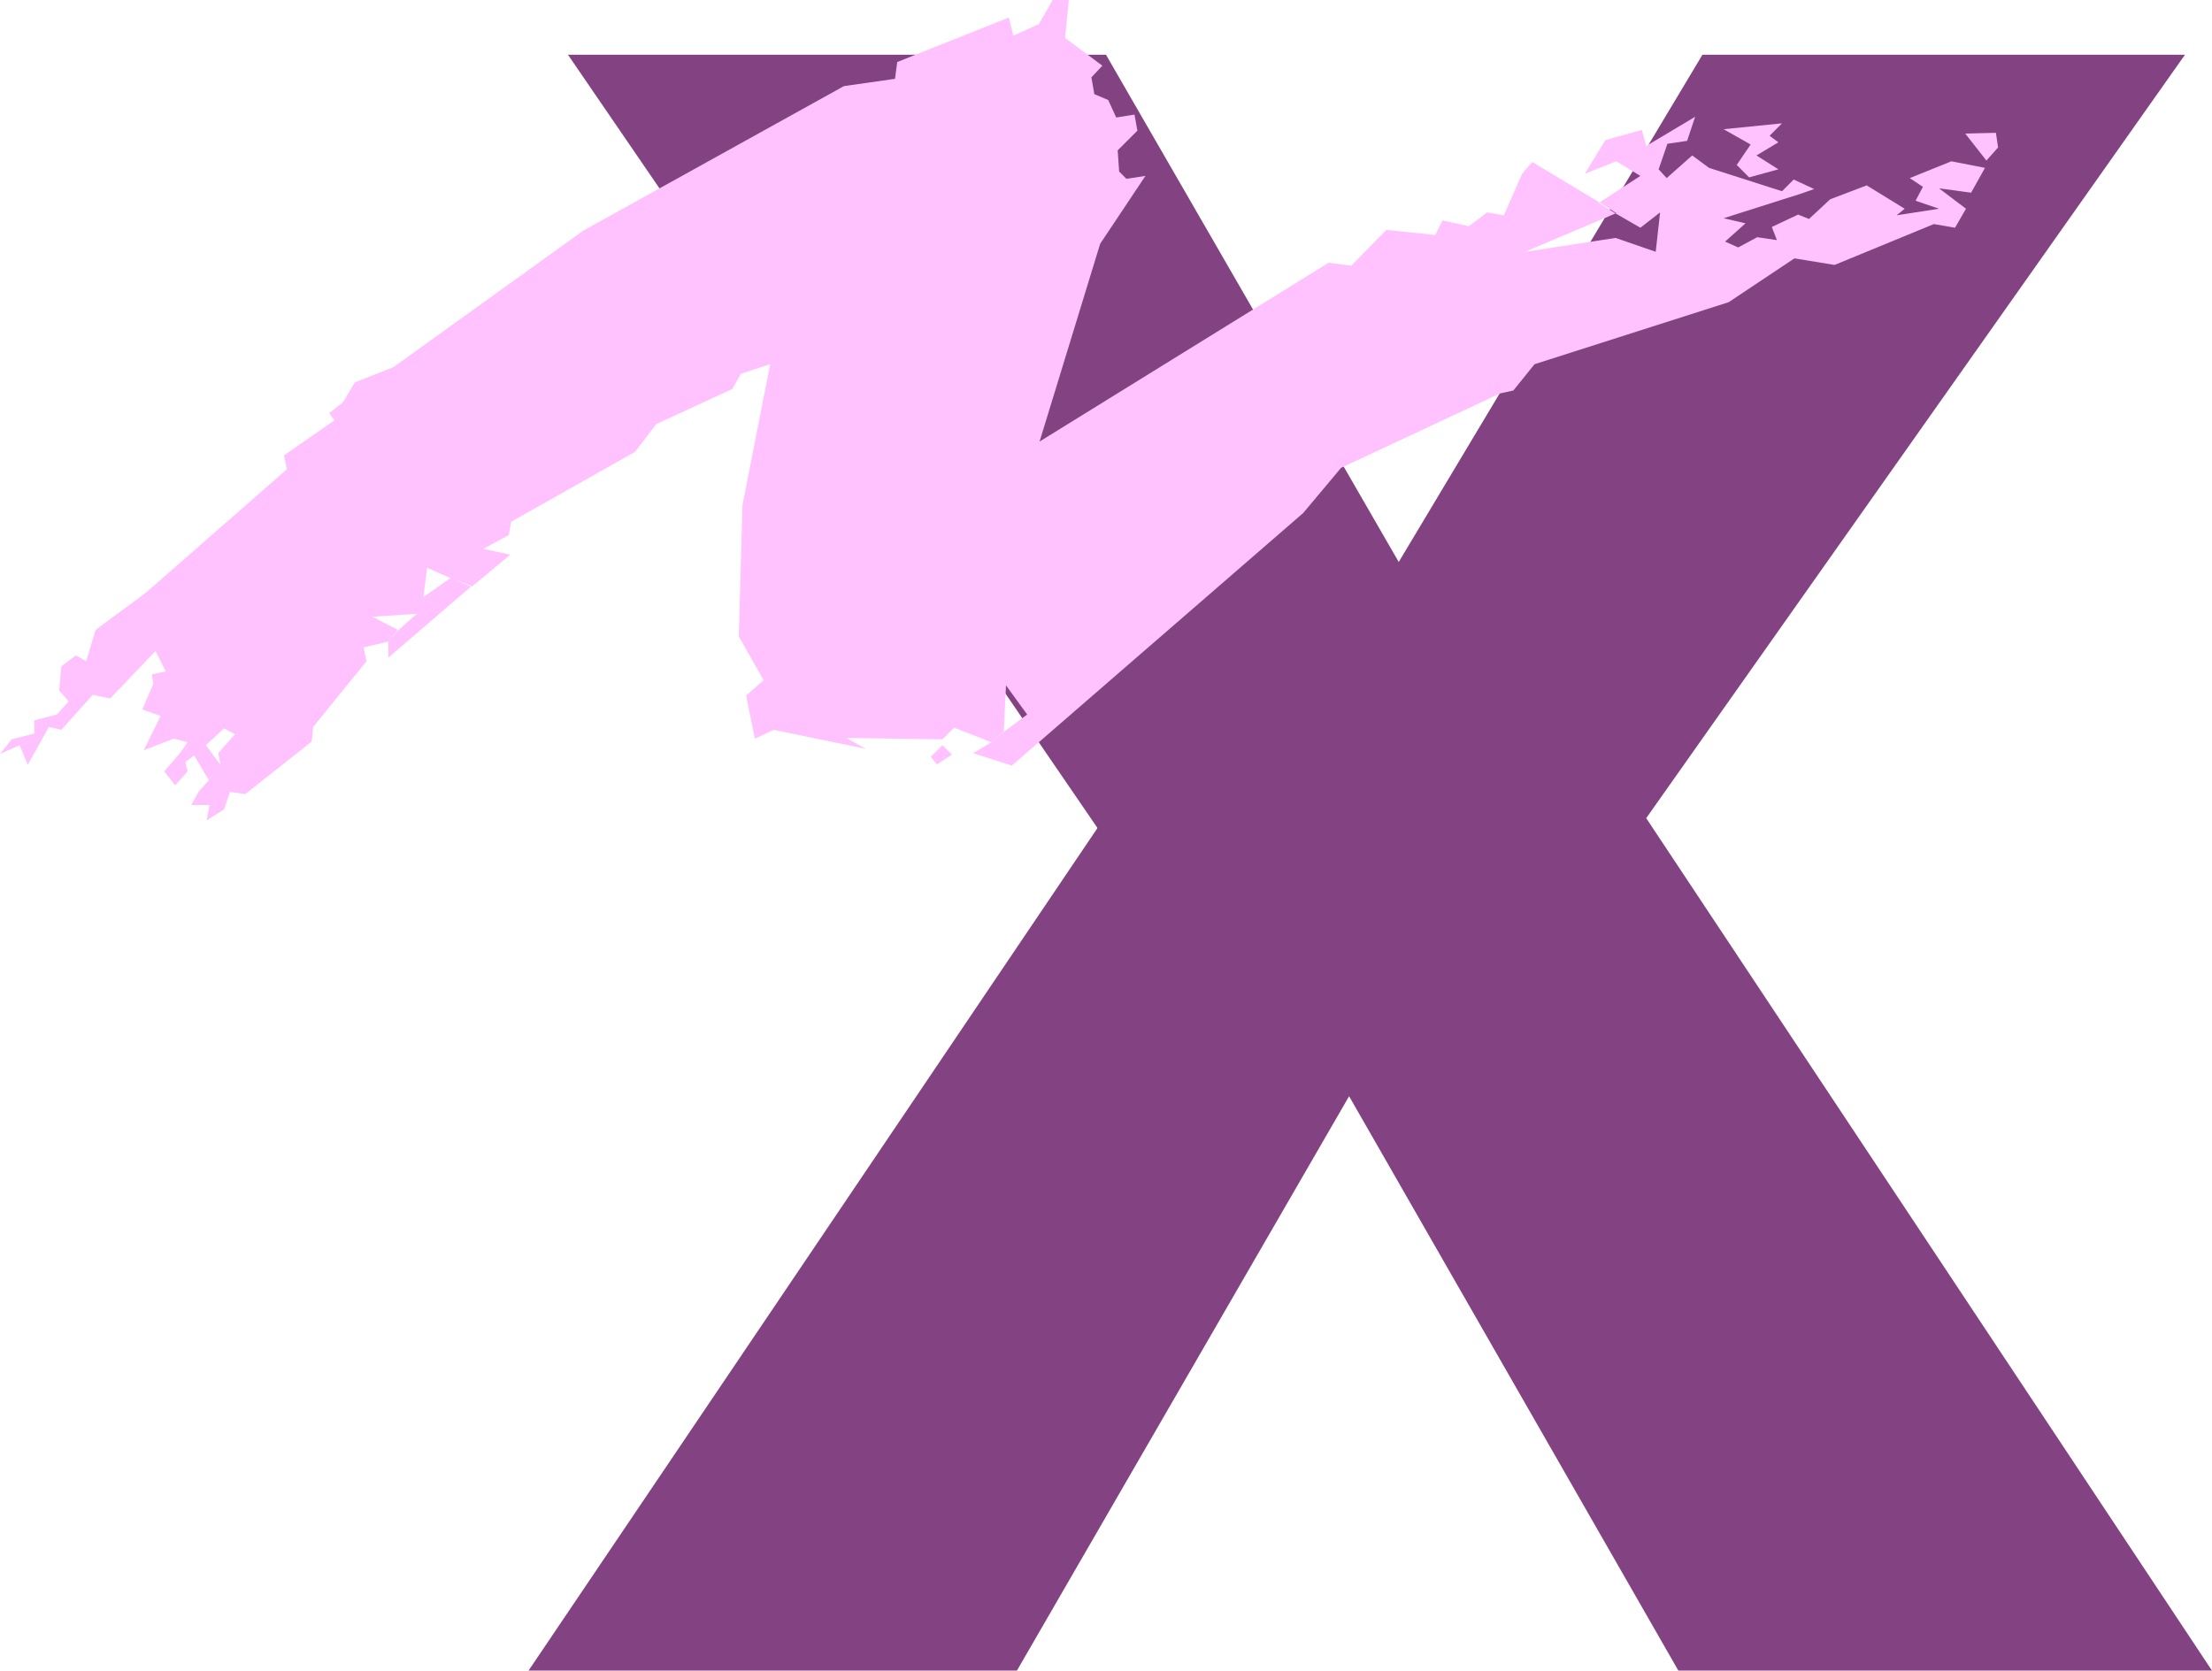
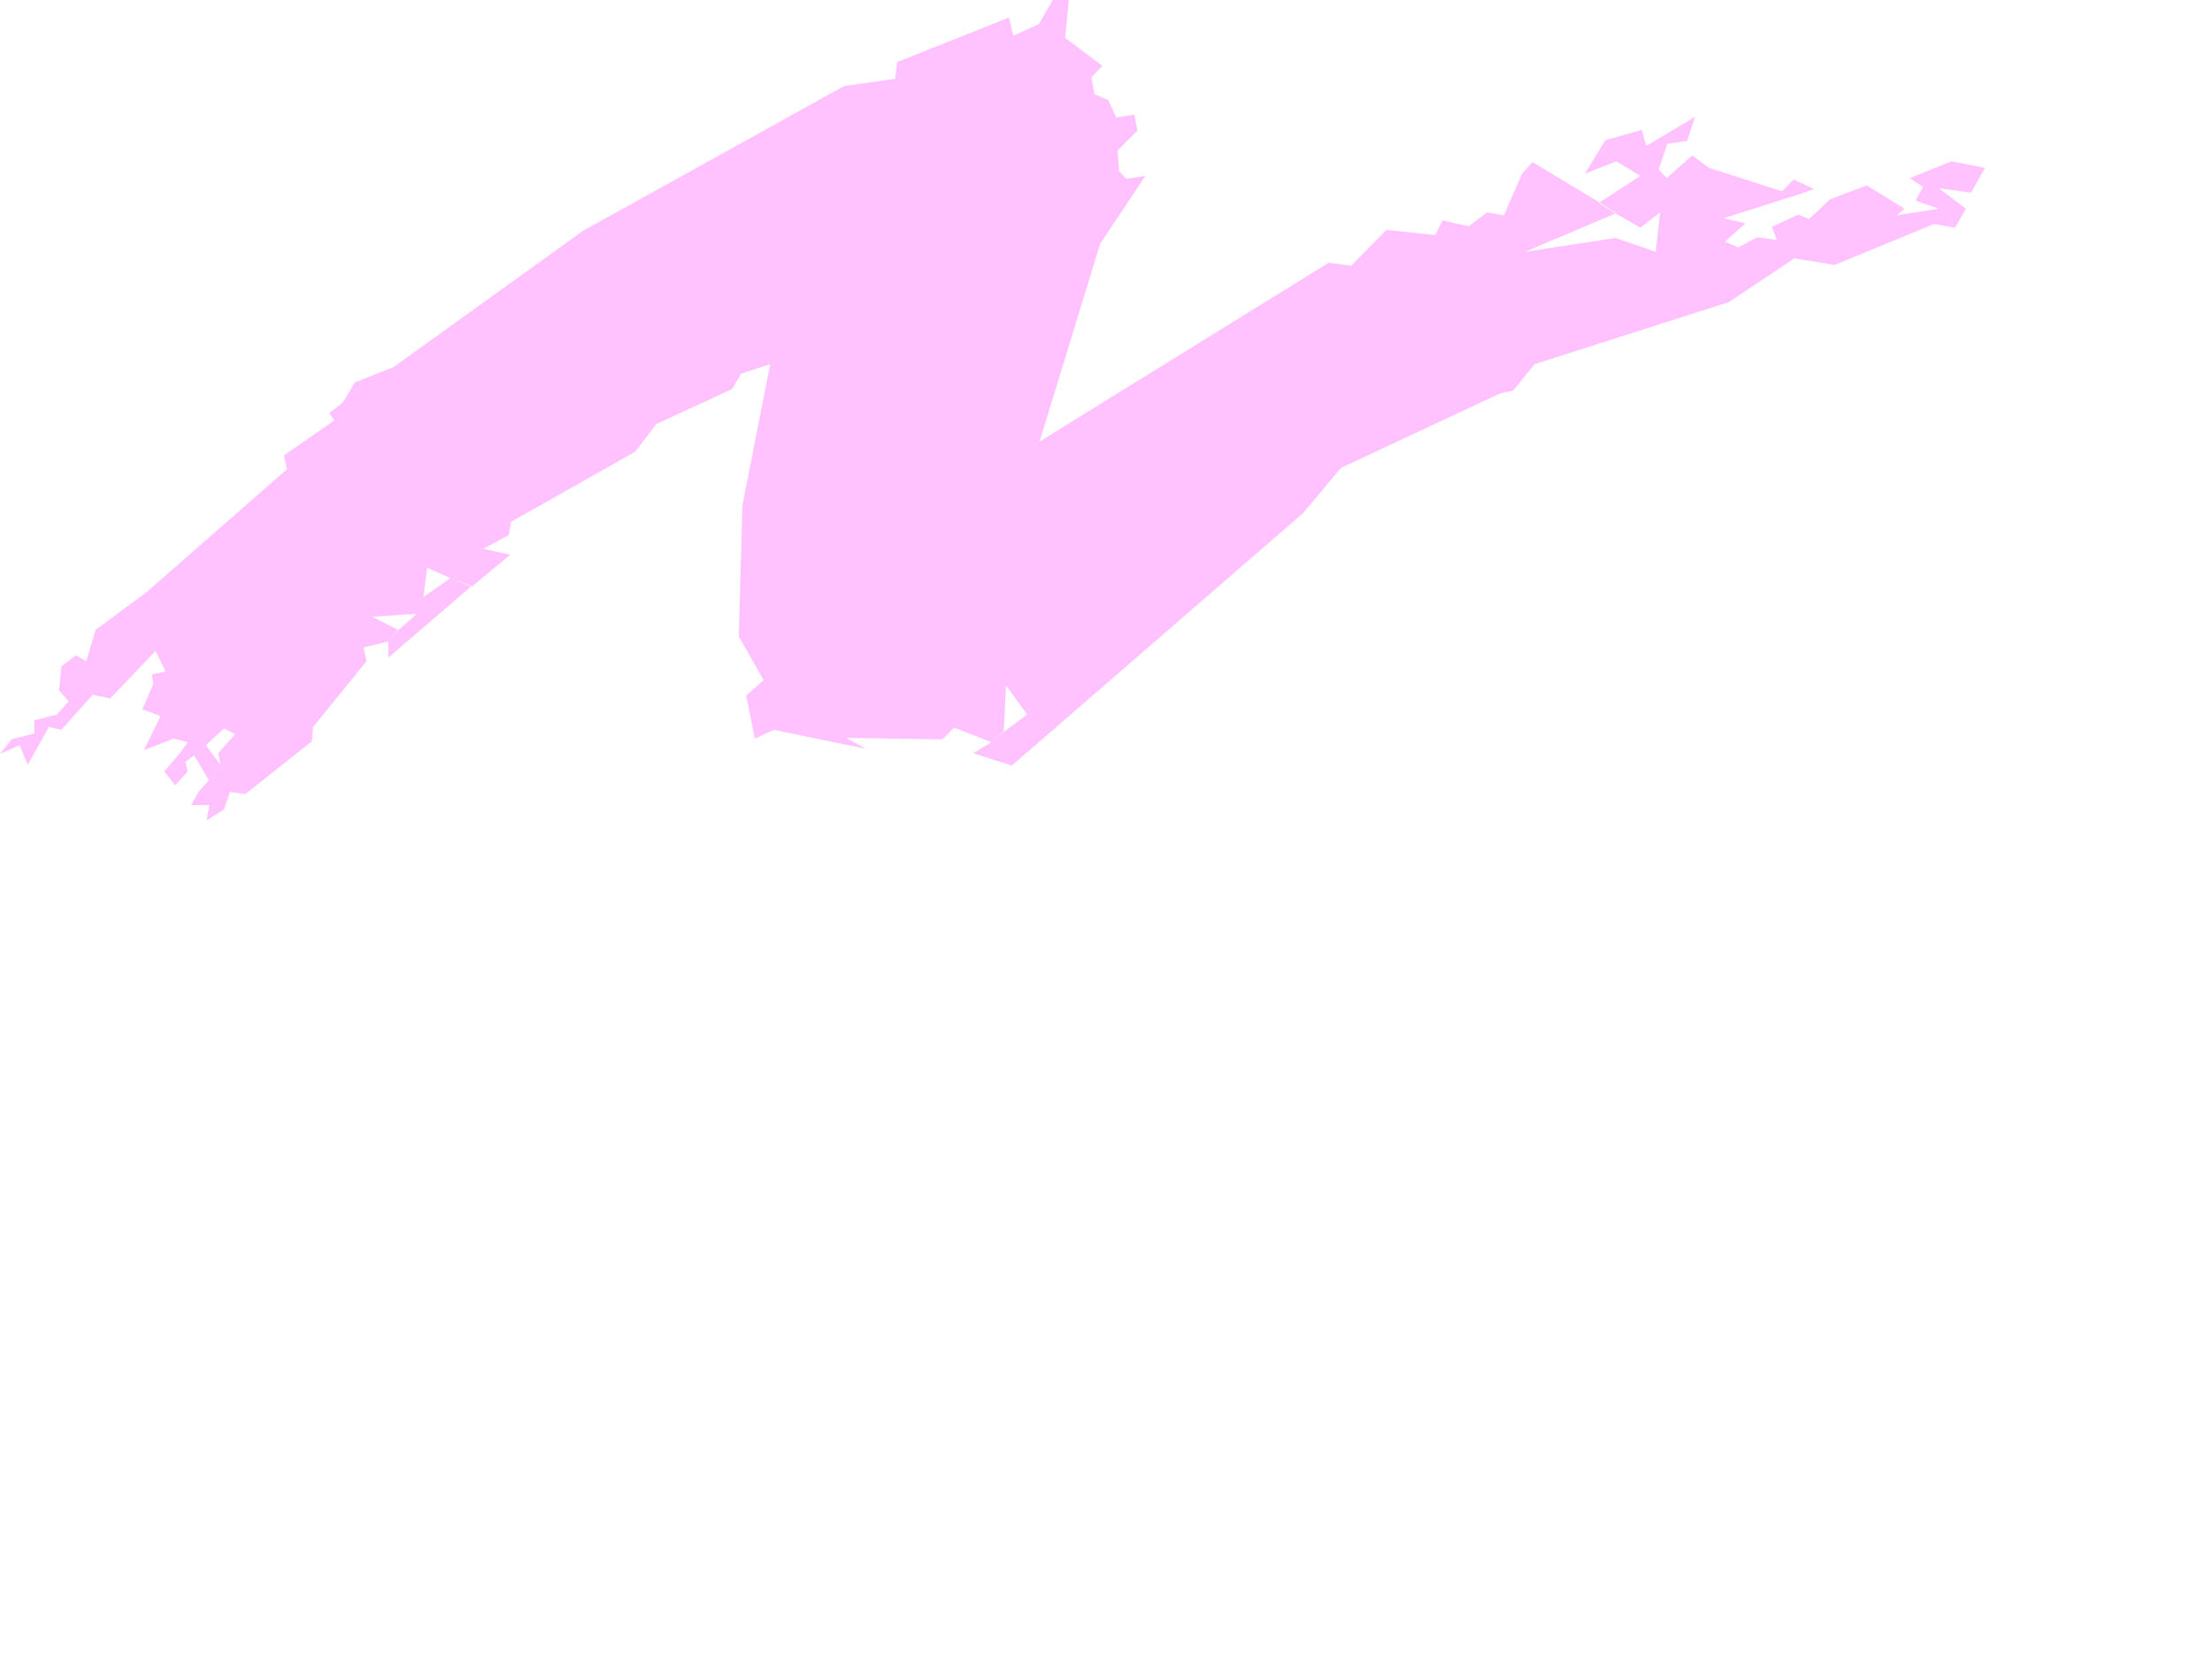
<svg xmlns="http://www.w3.org/2000/svg" xmlns:ns1="http://sodipodi.sourceforge.net/DTD/sodipodi-0.dtd" xmlns:ns2="http://www.inkscape.org/namespaces/inkscape" version="1.0" width="129.553mm" height="97.867mm" id="svg5" ns1:docname="Stroke X.wmf">
  <ns1:namedview id="namedview5" pagecolor="#ffffff" bordercolor="#000000" borderopacity="0.25" ns2:showpageshadow="2" ns2:pageopacity="0.0" ns2:pagecheckerboard="0" ns2:deskcolor="#d1d1d1" ns2:document-units="mm" />
  <defs id="defs1">
    <pattern id="WMFhbasepattern" patternUnits="userSpaceOnUse" width="6" height="6" x="0" y="0" />
  </defs>
-   <path style="fill:#834383;fill-opacity:1;fill-rule:evenodd;stroke:none" d="M 242.885,183.249 125.725,12.12 H 244.824 L 309.625,124.428 376.851,12.12 H 483.668 L 364.408,181.148 489.647,369.891 H 371.518 L 298.636,242.716 225.109,369.891 H 116.998 L 242.885,183.411 v 0 z" id="path1" />
-   <path style="fill:#ffc2ff;fill-opacity:1;fill-rule:evenodd;stroke:none" d="m 387.193,39.268 6.464,-1.778 -4.848,-3.07 4.848,-2.909 -1.939,-1.454 2.747,-2.747 -12.928,1.293 5.979,3.393 -3.07,4.525 2.747,2.747 z" id="path2" />
-   <path style="fill:#ffc2ff;fill-opacity:1;fill-rule:evenodd;stroke:none" d="m 439.713,35.551 2.586,-2.909 -0.485,-3.232 -6.787,0.162 4.686,5.979 z" id="path3" />
  <path style="fill:#ffc2ff;fill-opacity:1;fill-rule:evenodd;stroke:none" d="m 104.393,129.761 -18.422,15.836 v -3.555 l 2.101,-2.424 4.202,-3.717 -9.858,0.646 5.656,2.909 -2.101,2.586 -5.494,1.293 0.646,3.07 -11.797,14.544 -0.323,3.232 -14.706,11.635 -3.394,-0.485 -1.293,3.878 -3.878,2.424 0.646,-3.393 h -4.04 l 1.616,-2.909 2.424,-2.747 2.424,-3.232 -0.485,-2.586 3.717,-4.201 -2.424,-1.293 -4.04,3.717 3.232,4.363 -2.586,3.393 -3.232,-5.494 -1.939,1.454 0.485,2.101 -2.747,3.07 -2.424,-3.07 3.717,-4.363 1.454,-2.101 -3.07,-0.808 -6.626,2.586 3.717,-7.595 -4.04,-1.454 2.424,-5.656 -0.323,-2.101 3.07,-0.646 -2.262,-4.525 -10.019,10.504 -3.878,-0.808 -6.949,7.757 -2.747,-0.646 -4.686,8.403 -1.778,-4.363 L 0,166.928 l 2.586,-3.232 5.01,-1.293 v -2.909 l 5.01,-1.293 2.586,-2.909 -2.101,-2.424 0.485,-5.333 3.232,-2.424 2.262,1.293 2.101,-6.949 11.15,-8.241 31.189,-27.31 -0.646,-3.07 11.15,-7.757 -1.131,-1.616 3.07,-2.424 2.586,-4.363 8.565,-3.393 42.016,-30.218 57.691,-31.996 11.312,-1.616 0.485,-3.717 24.725,-9.857 0.97,4.04 5.656,-2.586 L 233.027,0 h 3.555 l -0.808,8.403 8.242,6.141 -2.424,2.586 0.646,3.717 3.07,1.293 1.778,3.878 4.04,-0.646 0.646,3.555 -4.363,4.363 0.323,4.686 1.616,1.616 4.202,-0.646 -10.019,15.028 -13.413,43.792 63.994,-39.591 5.01,0.646 7.757,-7.918 10.827,1.131 1.616,-3.232 5.818,1.293 4.04,-3.07 3.717,0.646 4.04,-9.211 2.262,-2.586 15.029,9.049 3.555,2.262 -20.2,8.565 20.038,-3.07 8.888,3.07 0.97,-8.726 -4.363,3.393 -5.333,-3.07 -3.878,-2.424 9.211,-5.979 -5.333,-3.232 -6.949,2.747 4.525,-7.433 8.08,-2.262 0.97,3.555 10.827,-6.464 -1.778,5.333 -4.363,0.646 -1.939,5.656 1.778,1.939 5.656,-5.009 3.717,2.747 16.16,5.171 2.586,-2.586 4.525,2.101 -2.747,0.97 -17.291,5.494 4.848,1.131 -4.525,4.04 2.909,1.293 4.202,-2.262 4.363,0.646 -1.131,-2.909 5.818,-2.747 2.424,0.97 4.686,-4.363 8.08,-3.07 8.403,5.171 -1.778,1.454 9.373,-1.454 -5.171,-1.778 1.616,-3.07 -2.909,-1.939 9.211,-3.717 7.434,1.454 -3.07,5.494 -7.11,-0.97 5.979,4.525 -2.424,4.201 -4.686,-0.808 -21.978,9.049 -8.888,-1.454 -14.544,9.696 -42.986,13.736 -4.686,5.817 -2.909,0.646 -35.229,16.483 -8.403,10.019 -64.478,55.912 -8.565,-2.747 4.04,-2.424 2.909,-2.424 5.01,-3.717 -4.686,-6.464 -0.485,10.181 -2.747,2.424 -8.242,-3.232 -2.586,2.586 -21.331,-0.323 4.363,2.424 -20.362,-4.201 -4.202,1.939 -1.939,-9.534 3.878,-3.393 -5.494,-9.696 0.808,-29.087 6.141,-31.188 -6.464,2.101 -1.939,3.393 -16.806,7.757 -4.686,6.141 -27.472,15.513 -0.485,2.909 -5.656,3.07 5.979,1.293 -8.565,7.11 -4.686,-1.939 -5.171,-2.262 -0.808,6.464 5.979,-4.201 z" id="path4" />
-   <path style="fill:#ffc2ff;fill-opacity:1;fill-rule:evenodd;stroke:none" d="m 207.494,169.19 3.232,-2.101 -2.101,-2.101 -2.586,2.586 1.454,1.778 v 0 z" id="path5" />
</svg>